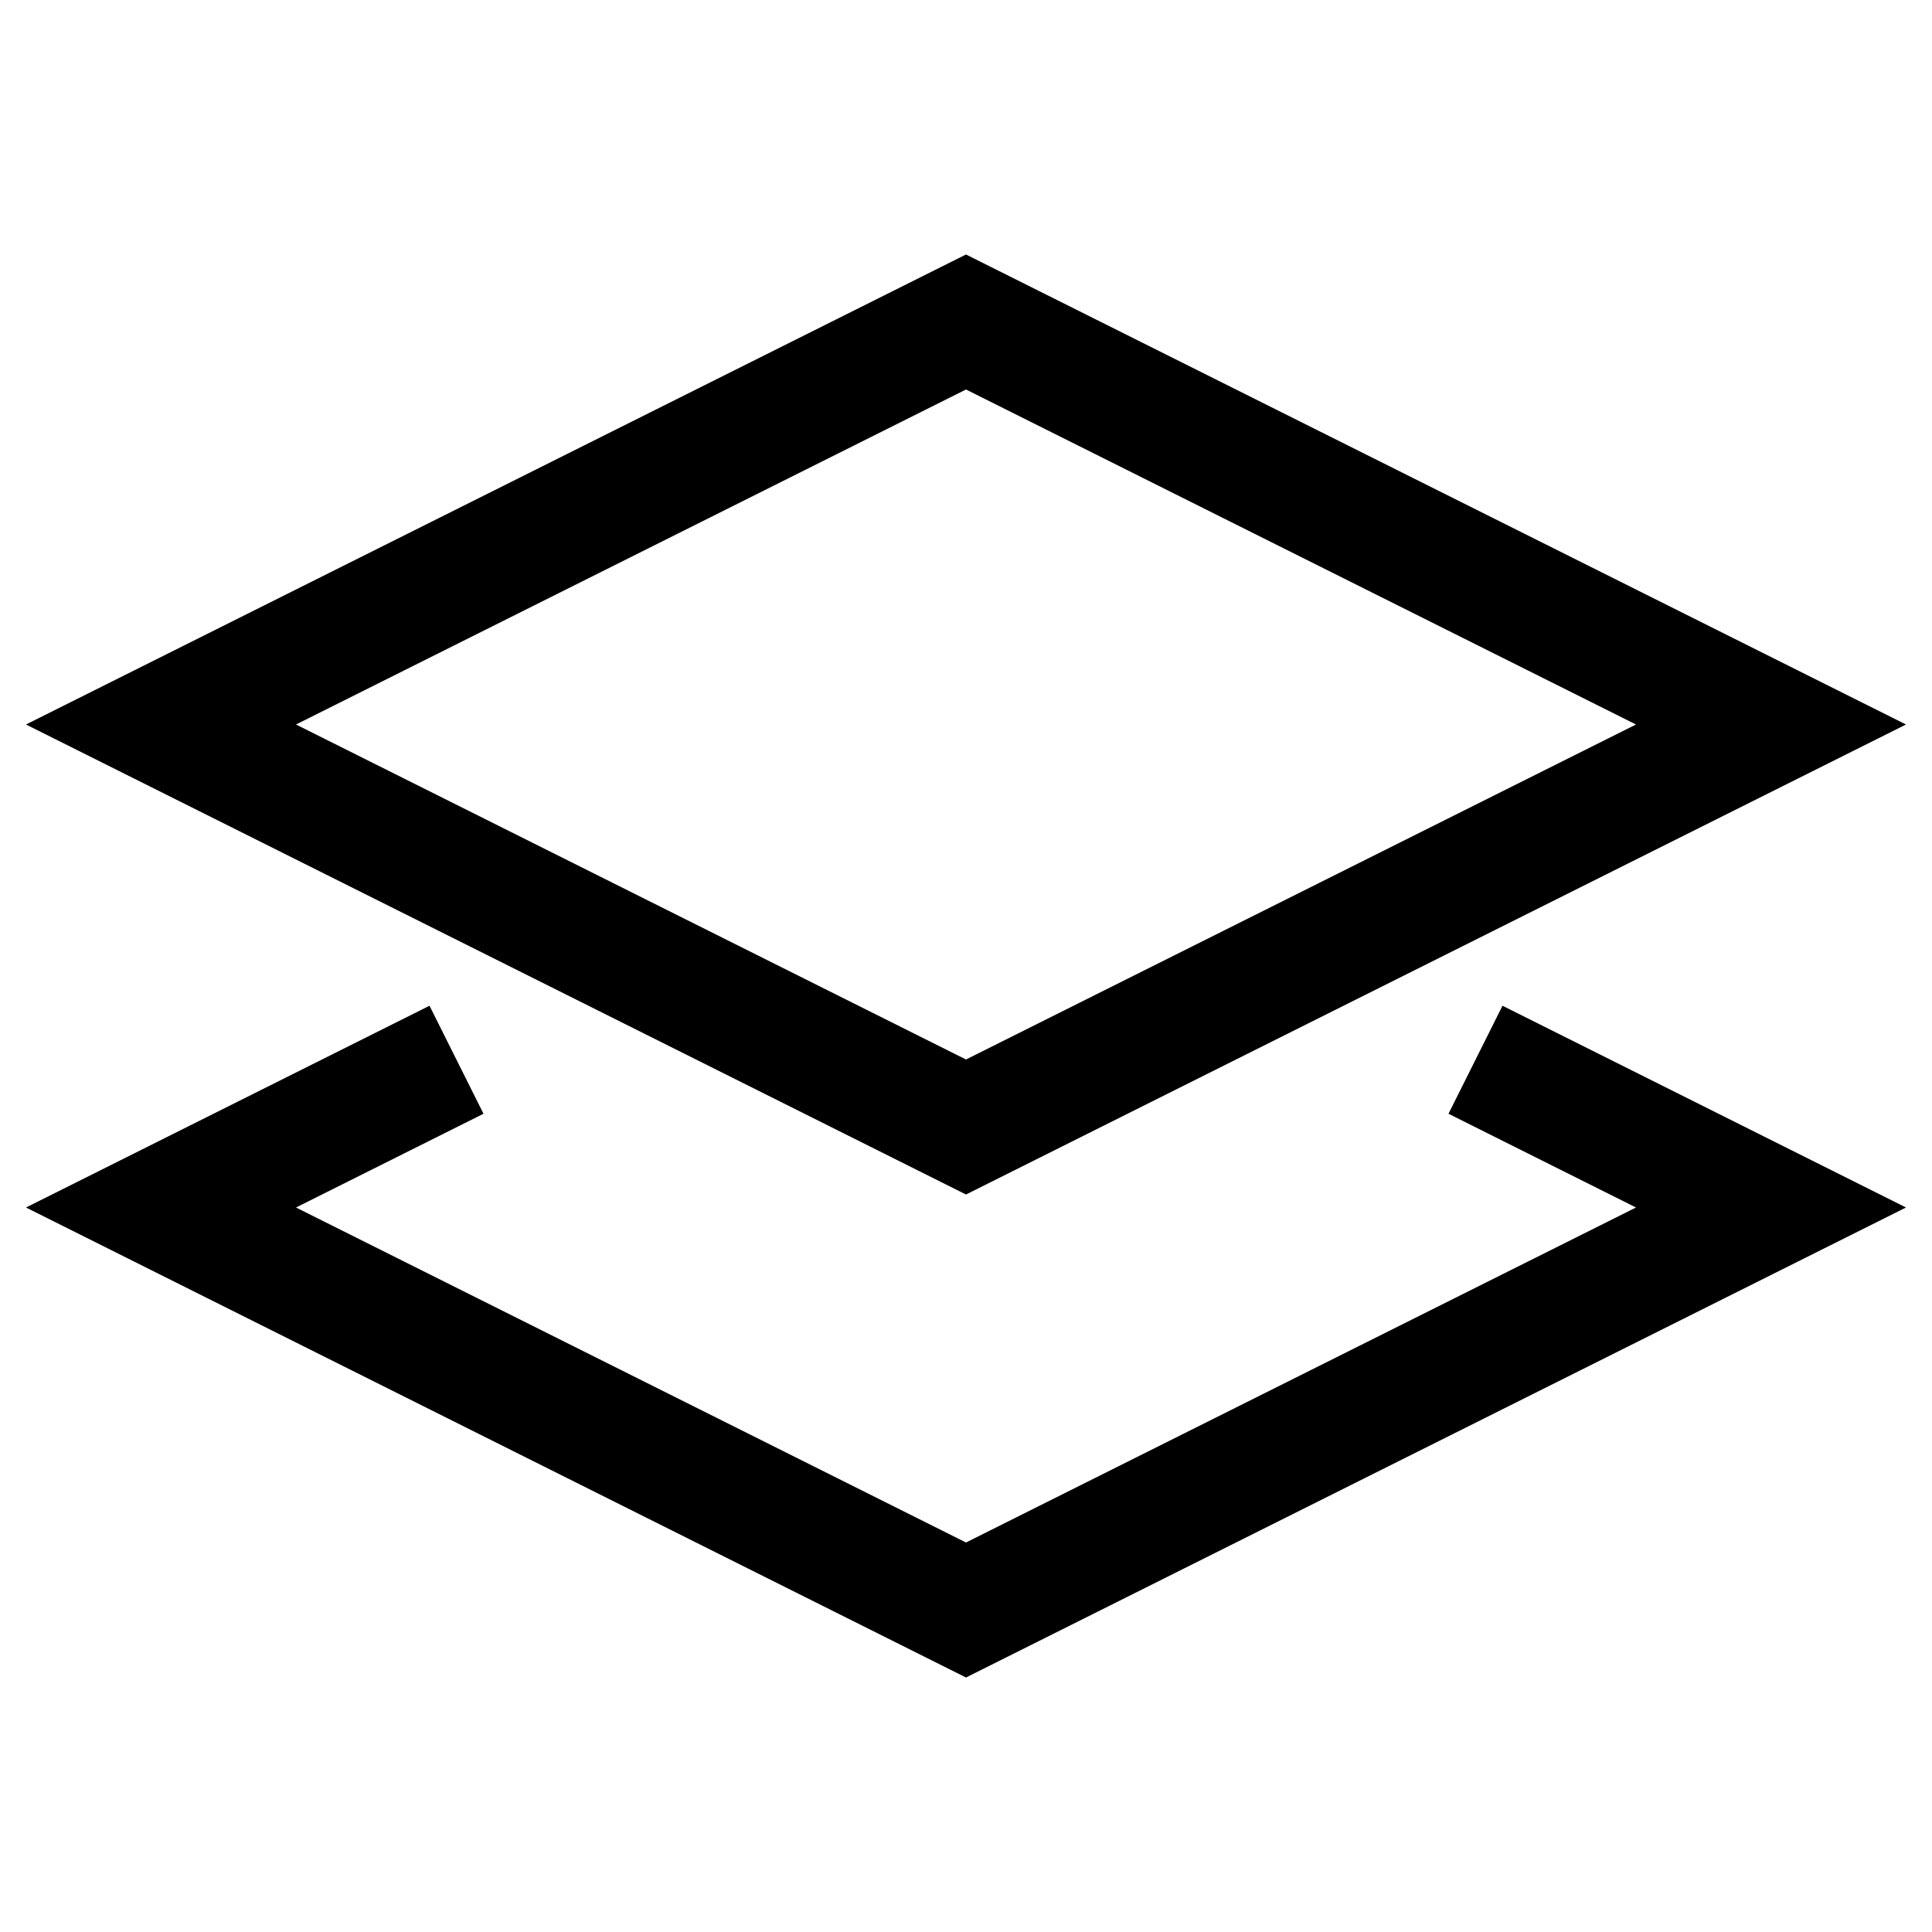
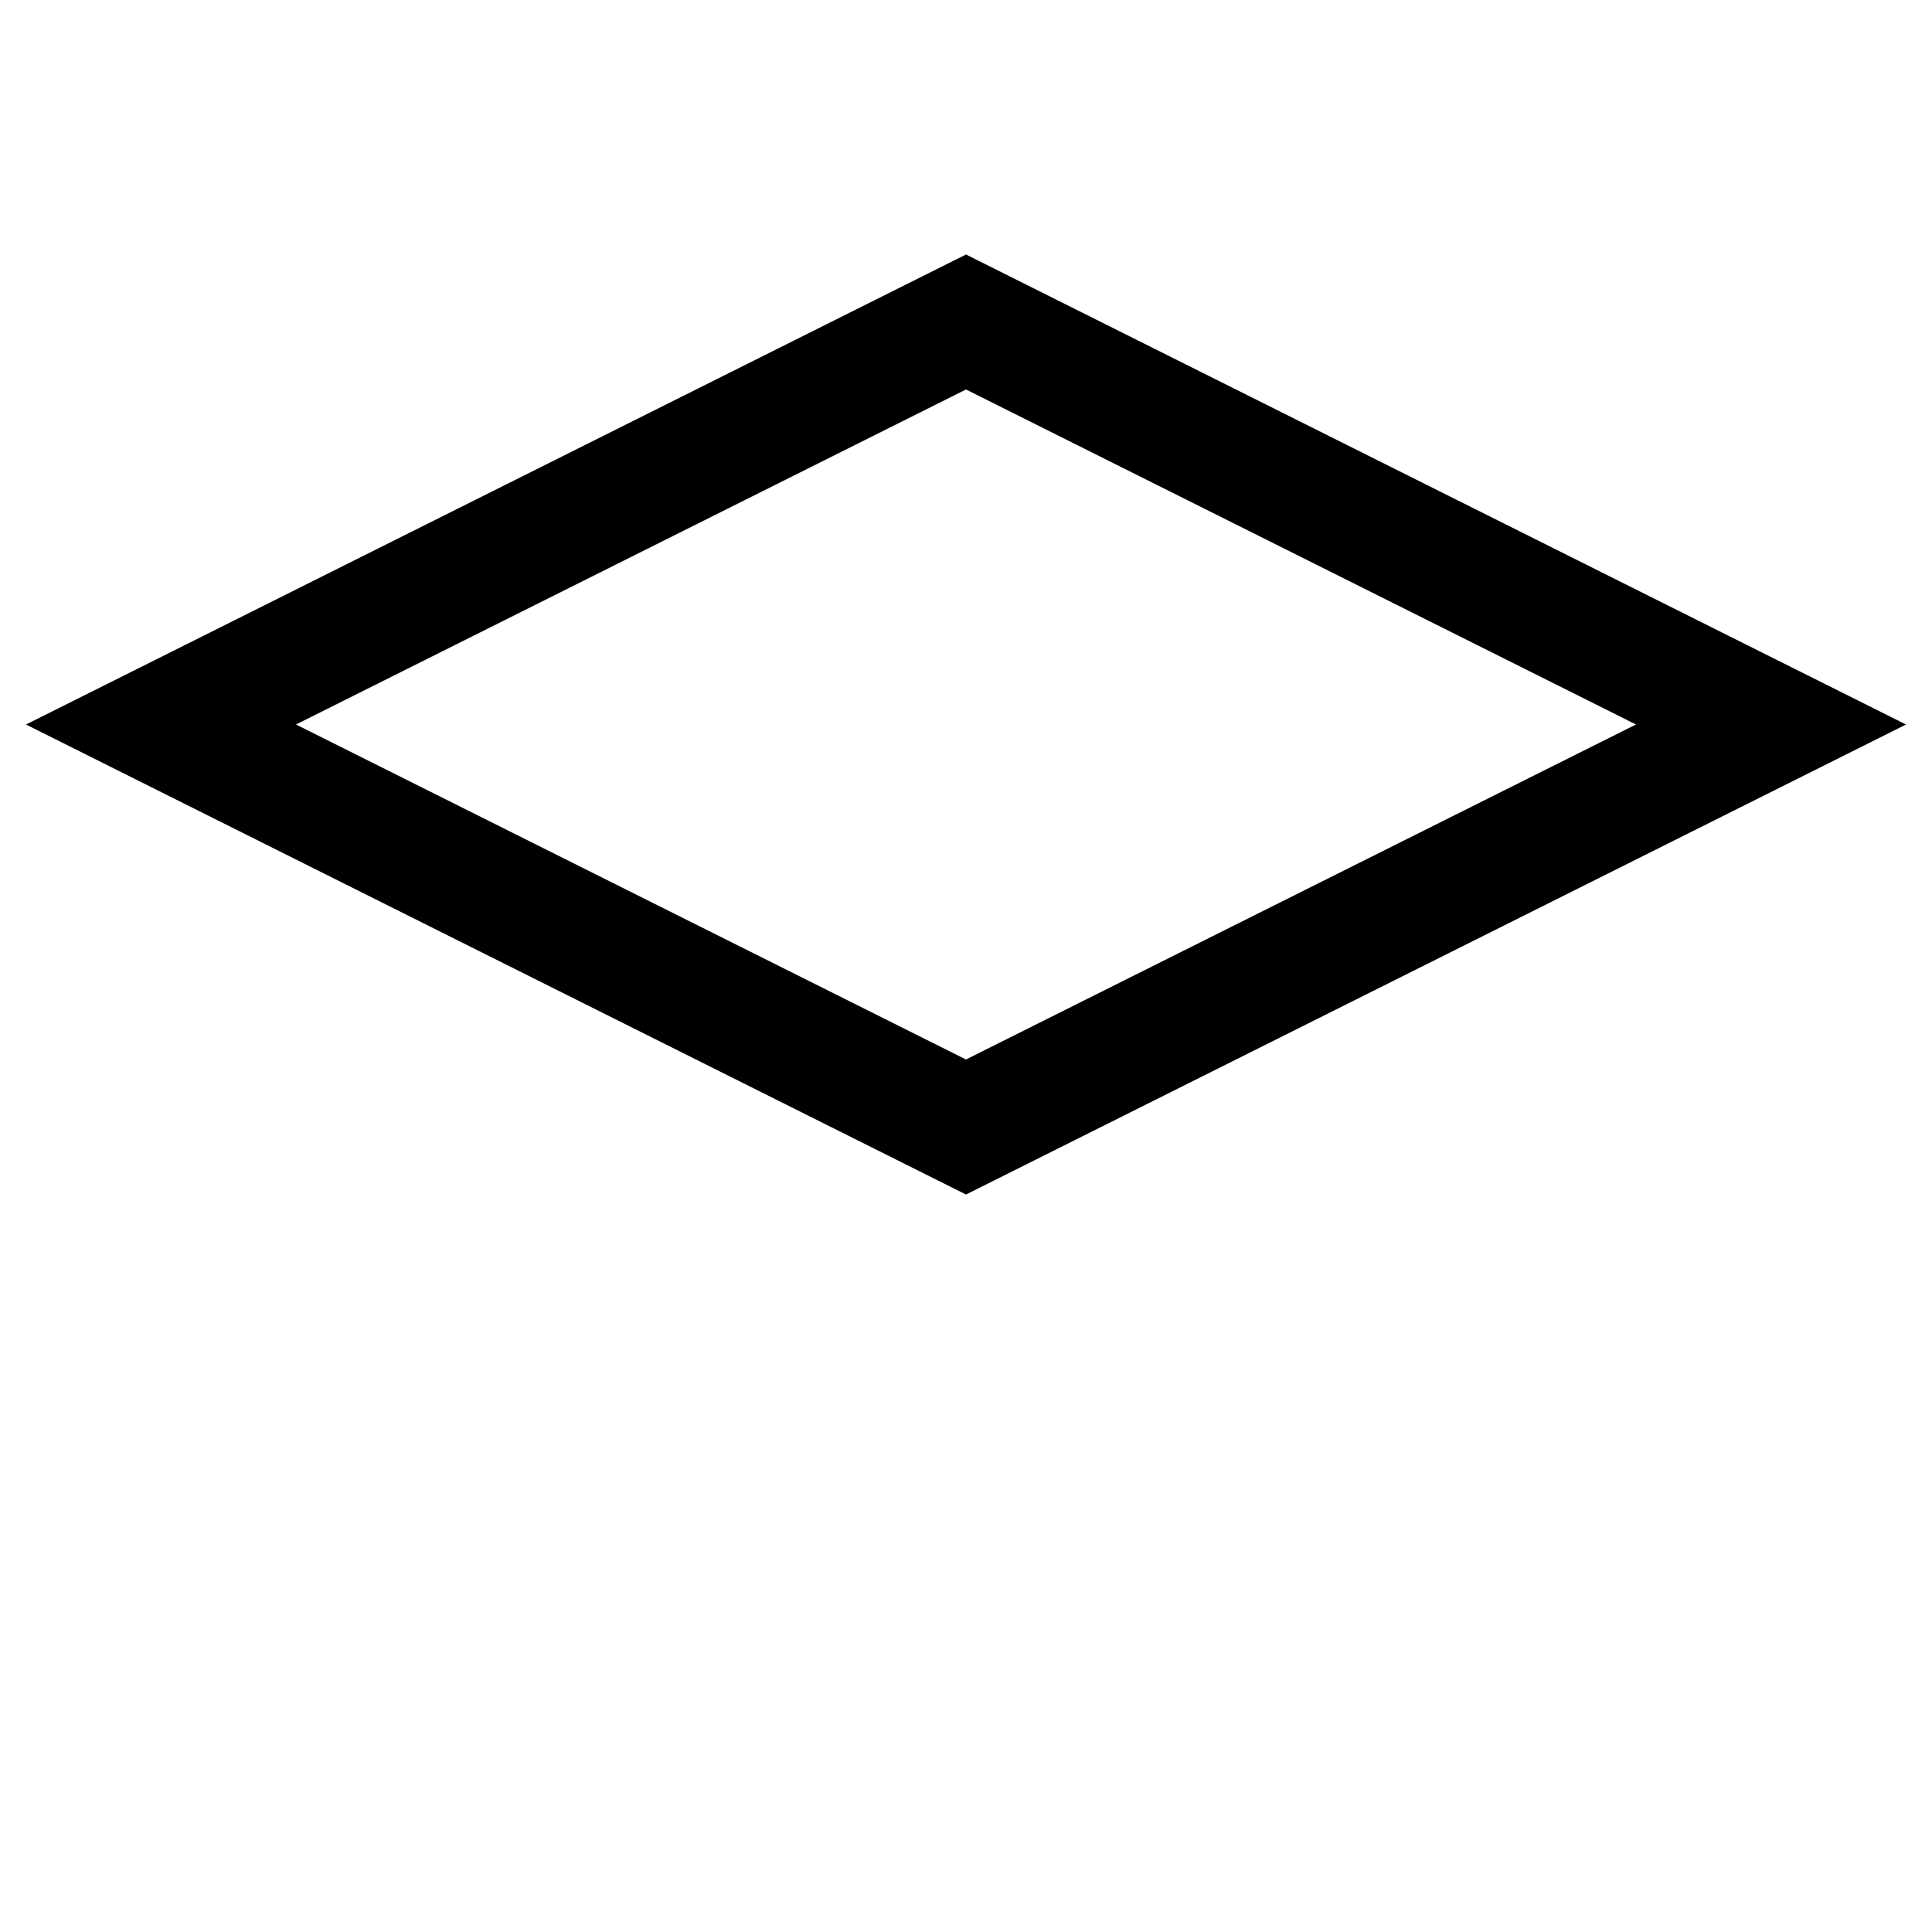
<svg xmlns="http://www.w3.org/2000/svg" viewBox="0 0 24 24" width="24" height="24" color="#000000" fill="none">
  <path d="M12 4L22 9L12 14L2 9L12 4Z" stroke="currentColor" stroke-width="1.5" stroke-linecap="square" />
-   <path d="M19 13.5L22 15L12 20L2 15L5 13.5" stroke="currentColor" stroke-width="1.5" stroke-linecap="square" />
</svg>